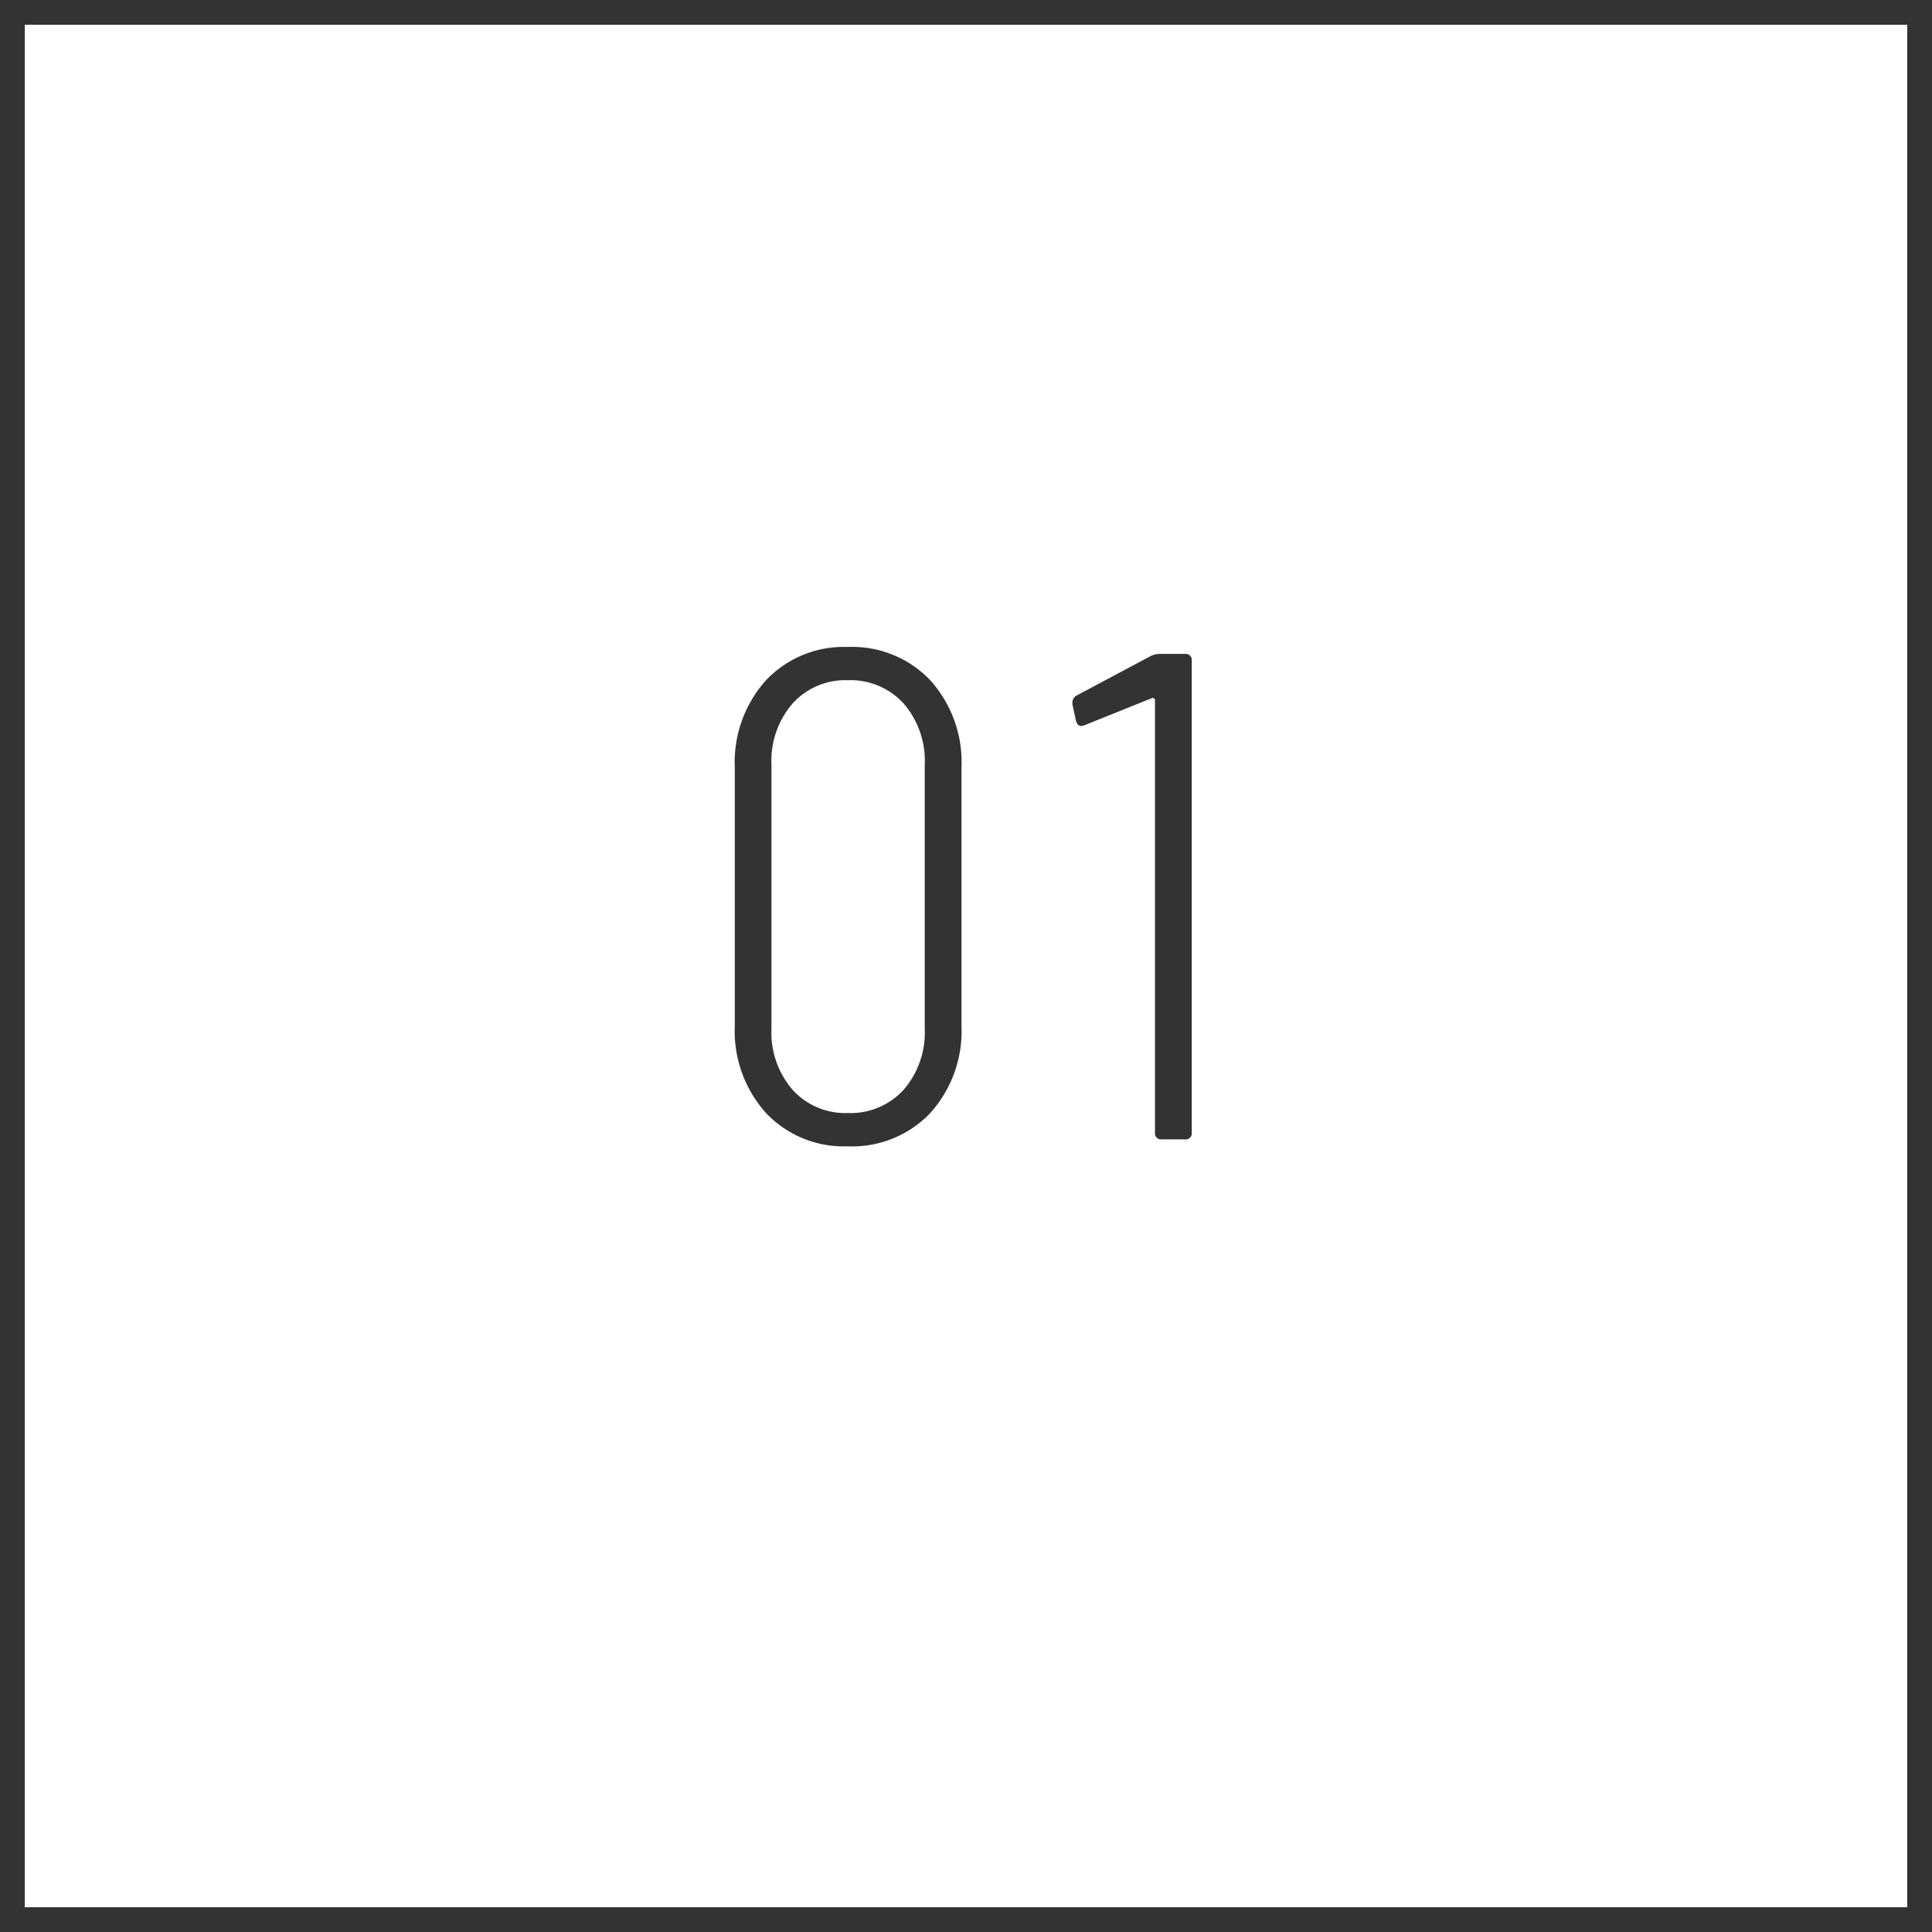
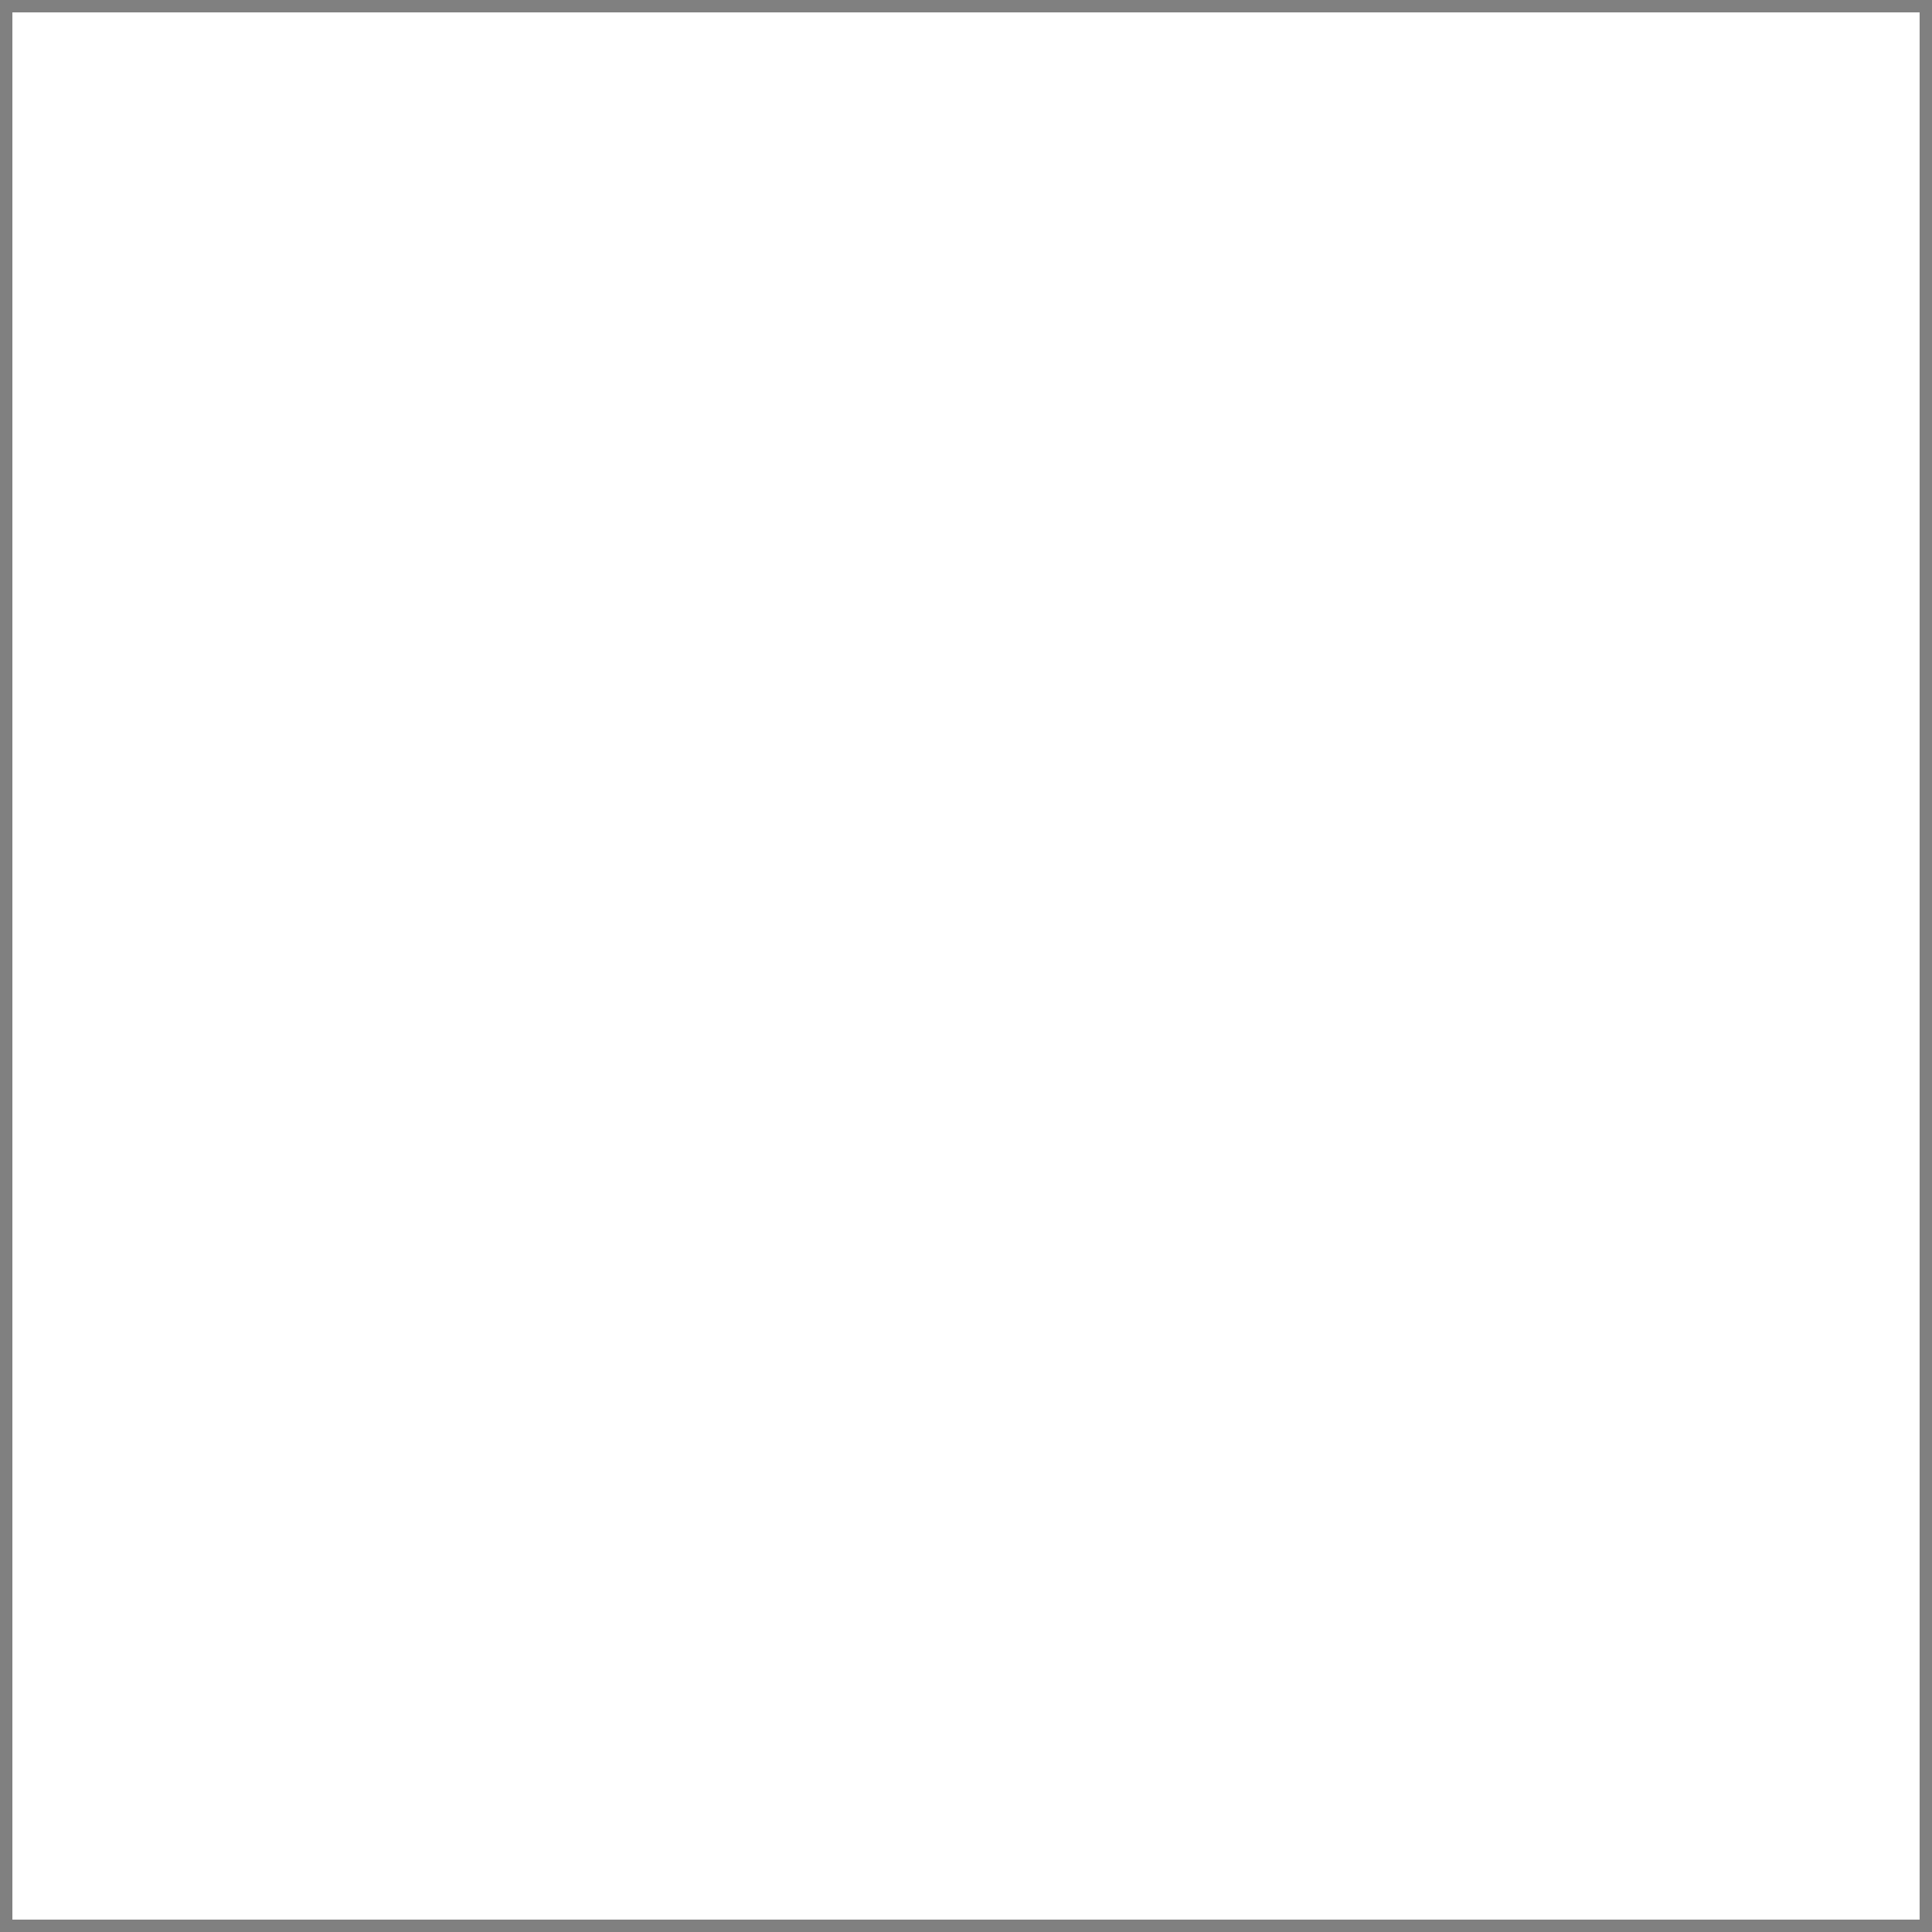
<svg xmlns="http://www.w3.org/2000/svg" width="78" height="78" viewBox="0 0 78 78">
  <rect x="0" y="0" width="78" height="78" fill="#808080" stroke="none" />
  <g id="グループ_46794" data-name="グループ 46794" transform="translate(-360 -1762)">
    <g id="パス_17047" data-name="パス 17047" transform="translate(360 1762)" fill="#fff">
      <path d="M 77.5 77.5 L 0.5 77.5 L 0.5 0.5 L 77.5 0.5 L 77.5 77.5 Z" stroke="none" />
-       <path d="M 1 1 L 1 77 L 77 77 L 77 1 L 1 1 M 0 0 L 78 0 L 78 78 L 0 78 L 0 0 Z" stroke="none" fill="#333" />
    </g>
-     <path id="パス_17048" data-name="パス 17048" d="M-4.774.28a4.319,4.319,0,0,1-3.3-1.344,4.949,4.949,0,0,1-1.26-3.528V-15.008a4.949,4.949,0,0,1,1.26-3.528,4.319,4.319,0,0,1,3.3-1.344,4.353,4.353,0,0,1,3.332,1.344,4.949,4.949,0,0,1,1.26,3.528V-4.592a4.949,4.949,0,0,1-1.26,3.528A4.353,4.353,0,0,1-4.774.28Zm0-1.344A2.9,2.9,0,0,0-2.52-2,3.538,3.538,0,0,0-1.666-4.48V-15.12A3.538,3.538,0,0,0-2.52-17.6a2.9,2.9,0,0,0-2.254-.938A2.87,2.87,0,0,0-7-17.6a3.538,3.538,0,0,0-.854,2.478V-4.48A3.538,3.538,0,0,0-7-2,2.87,2.87,0,0,0-4.774-1.064ZM7.462-19.516a.8.8,0,0,1,.364-.084H8.834a.247.247,0,0,1,.28.28V-.28a.247.247,0,0,1-.28.28H7.91a.247.247,0,0,1-.28-.28V-17.724a.094.094,0,0,0-.042-.084.092.092,0,0,0-.1,0L4.774-16.716l-.112.028q-.168,0-.224-.224l-.14-.644v-.056a.313.313,0,0,1,.168-.308Z" transform="translate(399 1808)" fill="#333" />
  </g>
</svg>